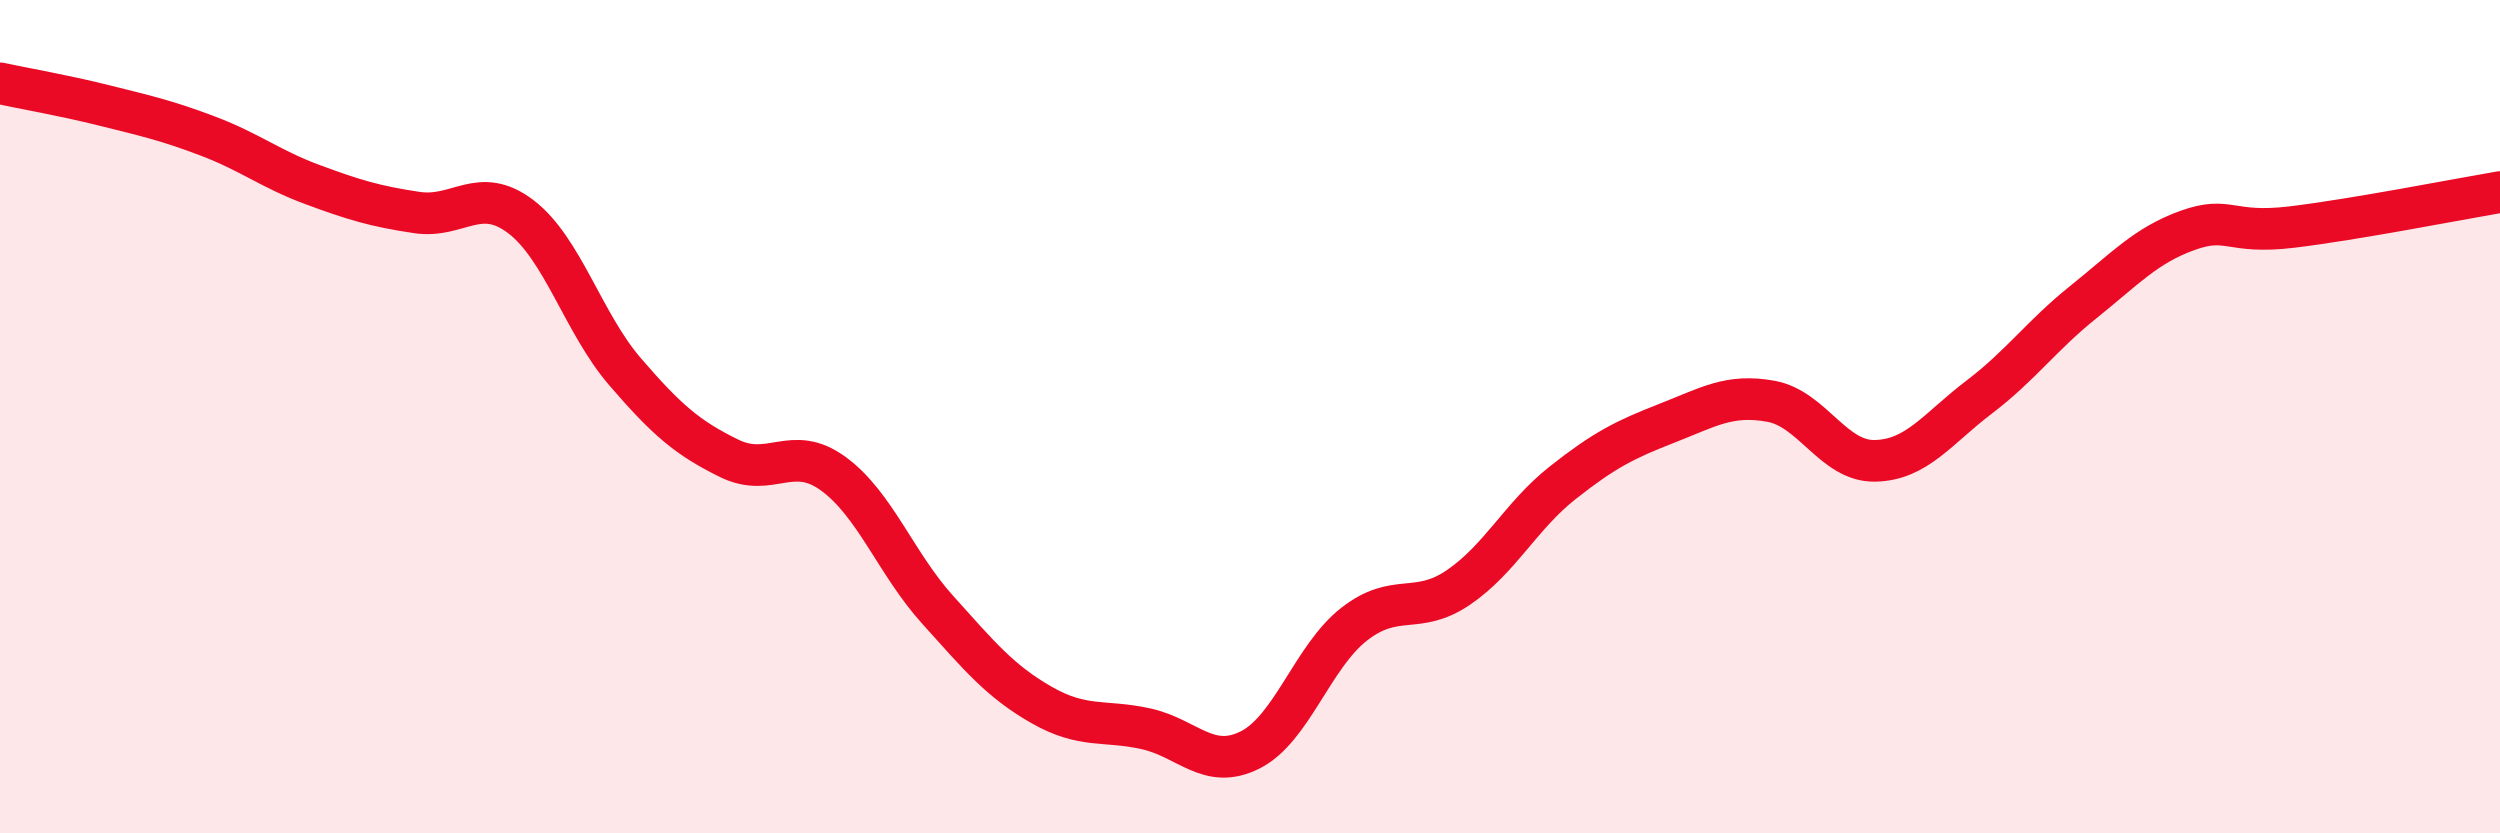
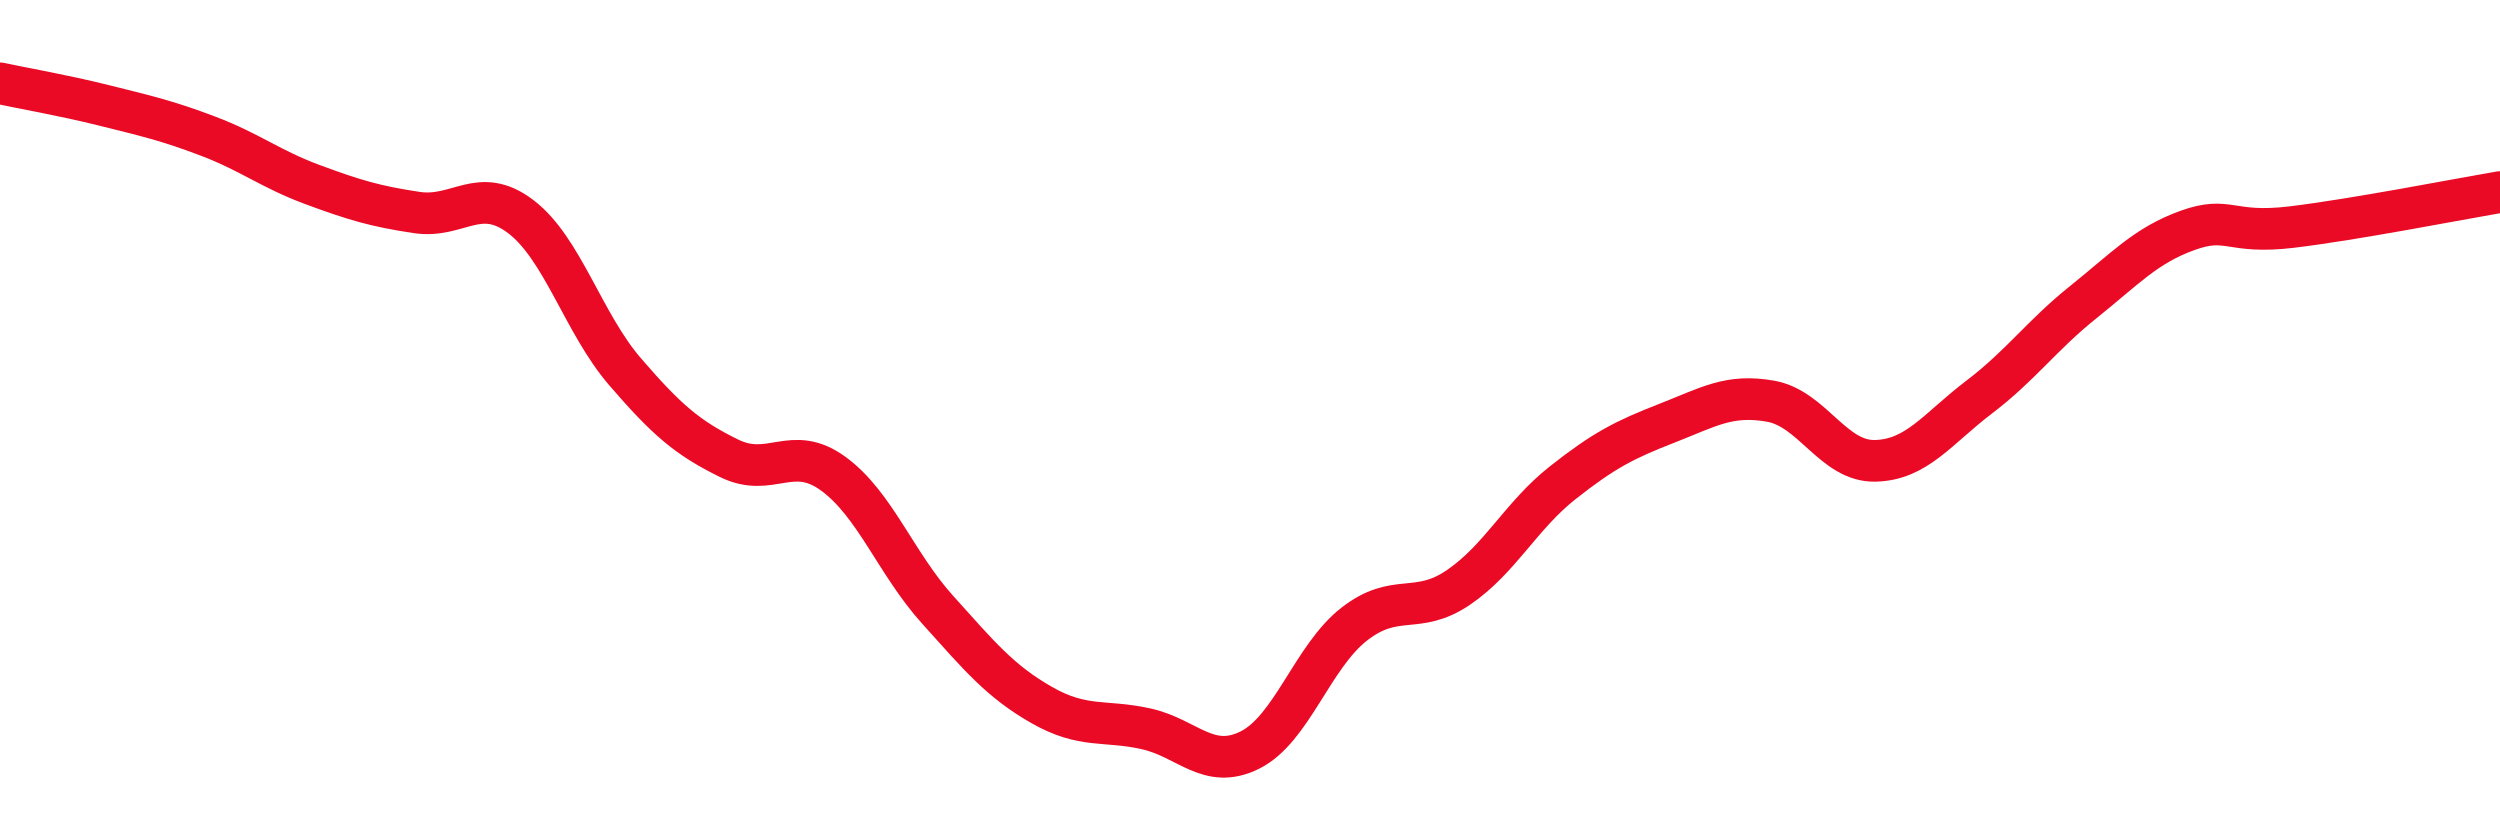
<svg xmlns="http://www.w3.org/2000/svg" width="60" height="20" viewBox="0 0 60 20">
-   <path d="M 0,2 C 0.5,2.11 1.5,2.28 2.5,2.53 C 3.5,2.78 4,2.89 5,3.27 C 6,3.65 6.5,4.06 7.5,4.43 C 8.5,4.8 9,4.95 10,5.1 C 11,5.25 11.5,4.44 12.5,5.2 C 13.5,5.96 14,7.76 15,8.92 C 16,10.08 16.5,10.51 17.5,11 C 18.5,11.49 19,10.64 20,11.37 C 21,12.1 21.5,13.52 22.5,14.63 C 23.5,15.74 24,16.35 25,16.92 C 26,17.49 26.5,17.27 27.5,17.49 C 28.5,17.71 29,18.5 30,18 C 31,17.5 31.5,15.76 32.5,14.98 C 33.5,14.2 34,14.78 35,14.1 C 36,13.42 36.5,12.38 37.5,11.59 C 38.5,10.8 39,10.55 40,10.16 C 41,9.77 41.5,9.45 42.5,9.63 C 43.5,9.81 44,11.08 45,11.06 C 46,11.04 46.5,10.29 47.5,9.53 C 48.5,8.77 49,8.05 50,7.25 C 51,6.45 51.5,5.89 52.5,5.53 C 53.5,5.17 53.5,5.63 55,5.45 C 56.5,5.27 59,4.78 60,4.61L60 20L0 20Z" fill="#EB0A25" opacity="0.1" stroke-linecap="round" stroke-linejoin="round" />
  <path d="M 0,2 C 0.5,2.11 1.5,2.28 2.5,2.53 C 3.5,2.78 4,2.89 5,3.27 C 6,3.65 6.5,4.06 7.5,4.43 C 8.5,4.8 9,4.95 10,5.1 C 11,5.25 11.5,4.44 12.5,5.2 C 13.5,5.96 14,7.76 15,8.92 C 16,10.08 16.5,10.51 17.5,11 C 18.5,11.49 19,10.64 20,11.37 C 21,12.1 21.5,13.52 22.5,14.63 C 23.5,15.74 24,16.35 25,16.92 C 26,17.49 26.5,17.27 27.5,17.49 C 28.5,17.71 29,18.5 30,18 C 31,17.5 31.5,15.76 32.5,14.98 C 33.5,14.2 34,14.78 35,14.1 C 36,13.42 36.5,12.38 37.5,11.59 C 38.5,10.8 39,10.55 40,10.16 C 41,9.77 41.5,9.45 42.5,9.63 C 43.5,9.81 44,11.08 45,11.06 C 46,11.04 46.5,10.29 47.5,9.53 C 48.5,8.77 49,8.05 50,7.25 C 51,6.45 51.5,5.89 52.5,5.53 C 53.5,5.17 53.5,5.63 55,5.45 C 56.5,5.27 59,4.78 60,4.61" stroke="#EB0A25" stroke-width="1" fill="none" stroke-linecap="round" stroke-linejoin="round" />
</svg>